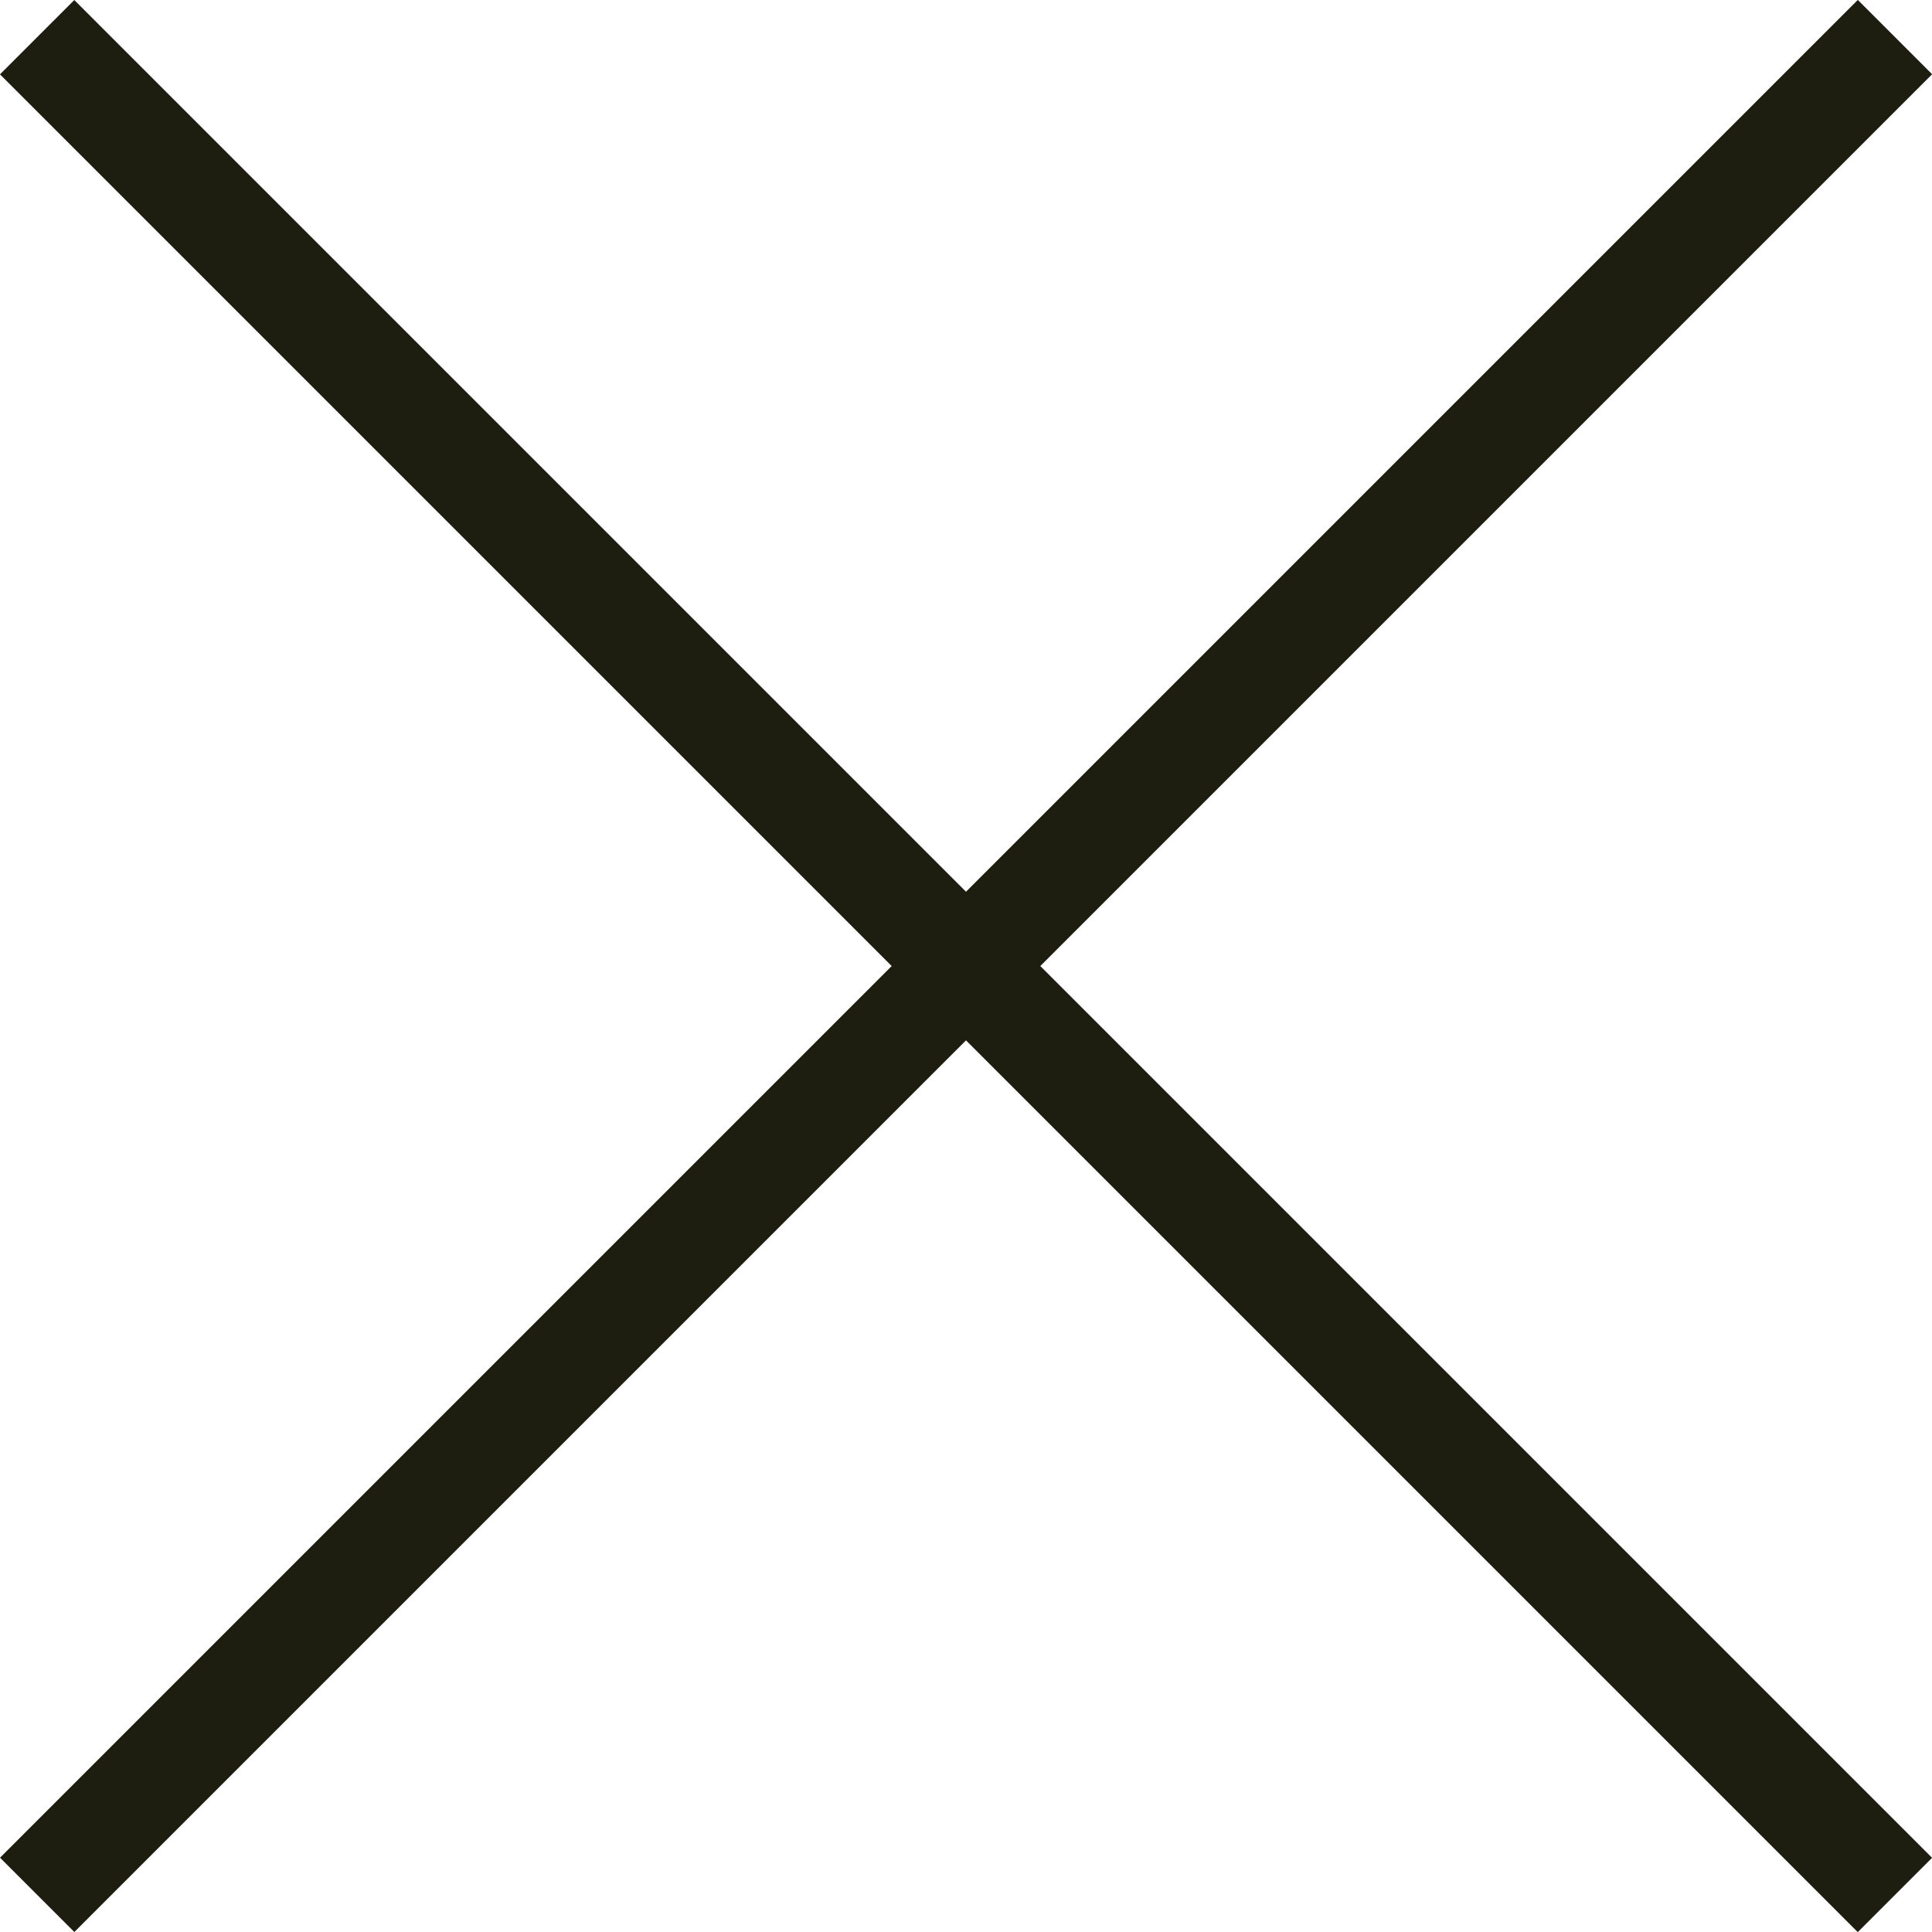
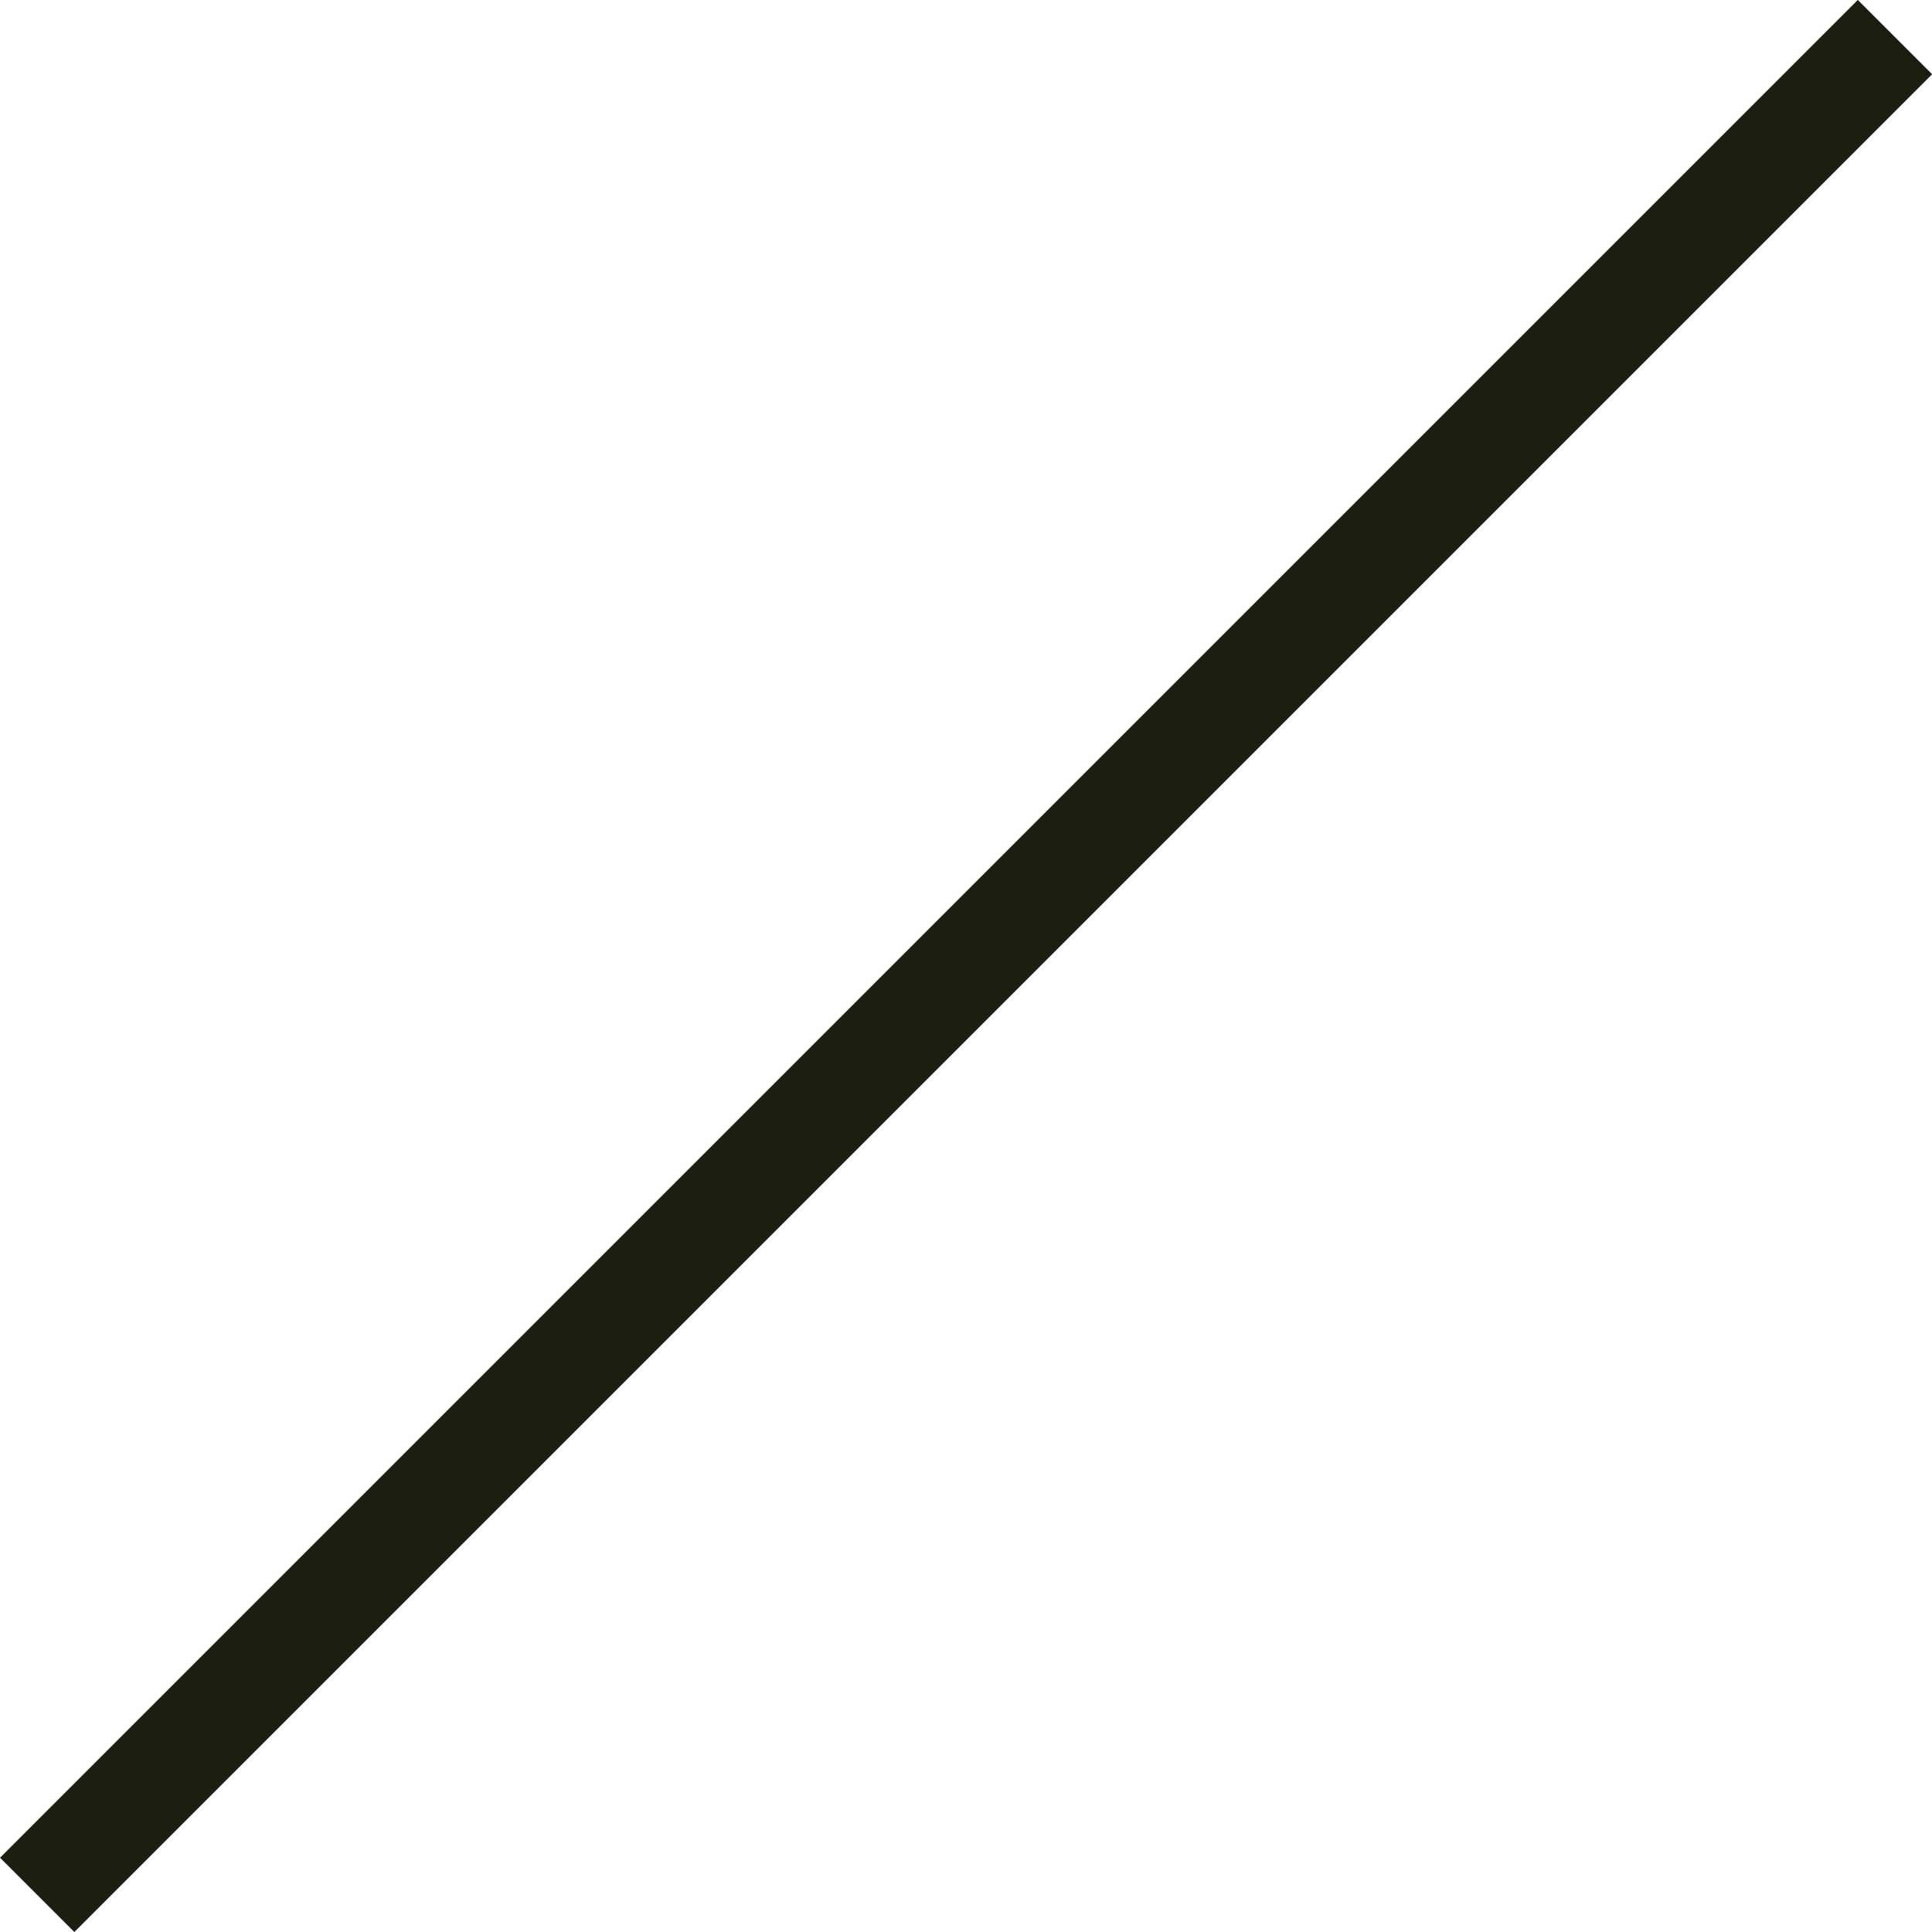
<svg xmlns="http://www.w3.org/2000/svg" width="18.384" height="18.384" viewBox="0 0 18.384 18.384">
  <g id="Raggruppa_1290" data-name="Raggruppa 1290" transform="translate(-1119.969 -175.808)">
    <g id="Raggruppa_1266" data-name="Raggruppa 1266" transform="translate(-34.339 60)">
-       <path id="Tracciato_1552" data-name="Tracciato 1552" d="M807,7330h25" transform="translate(5767.119 -5637.566) rotate(45)" fill="none" stroke="#1d1d10" stroke-width="1" />
      <path id="Tracciato_1553" data-name="Tracciato 1553" d="M807,7330h25" transform="translate(-4599.066 -4478.619) rotate(-45)" fill="none" stroke="#1d1d10" stroke-width="1" />
    </g>
  </g>
</svg>